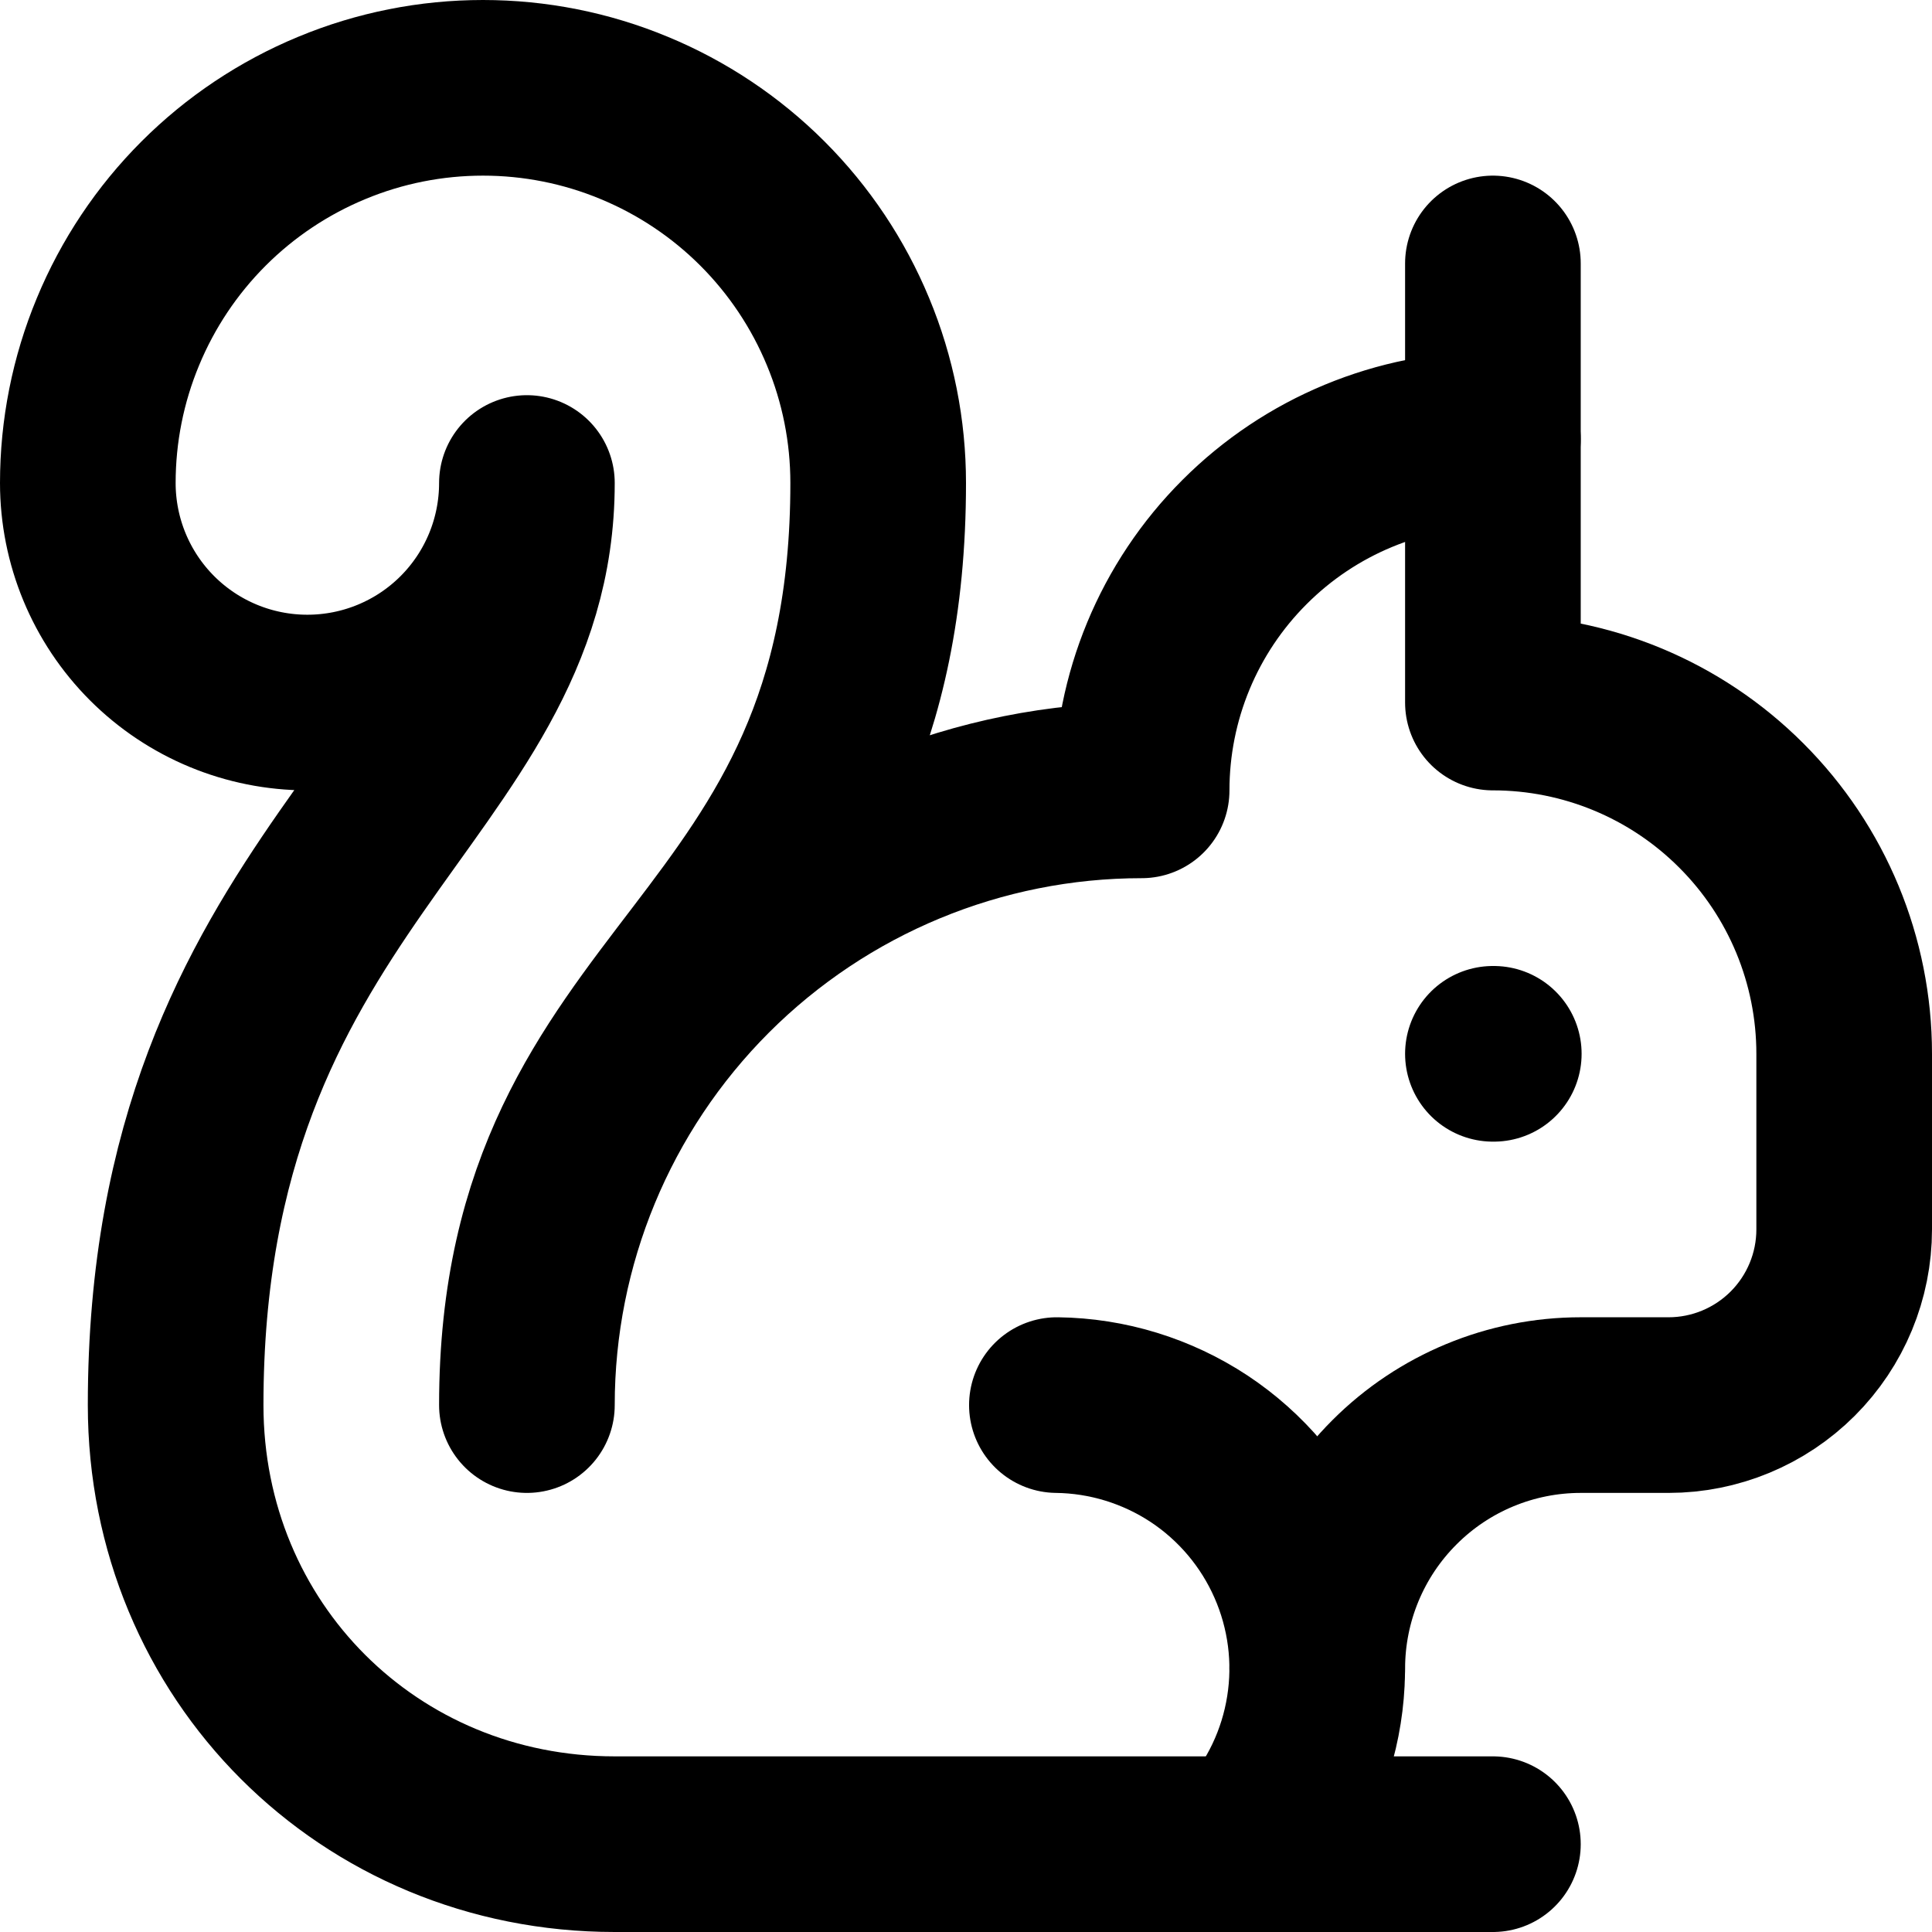
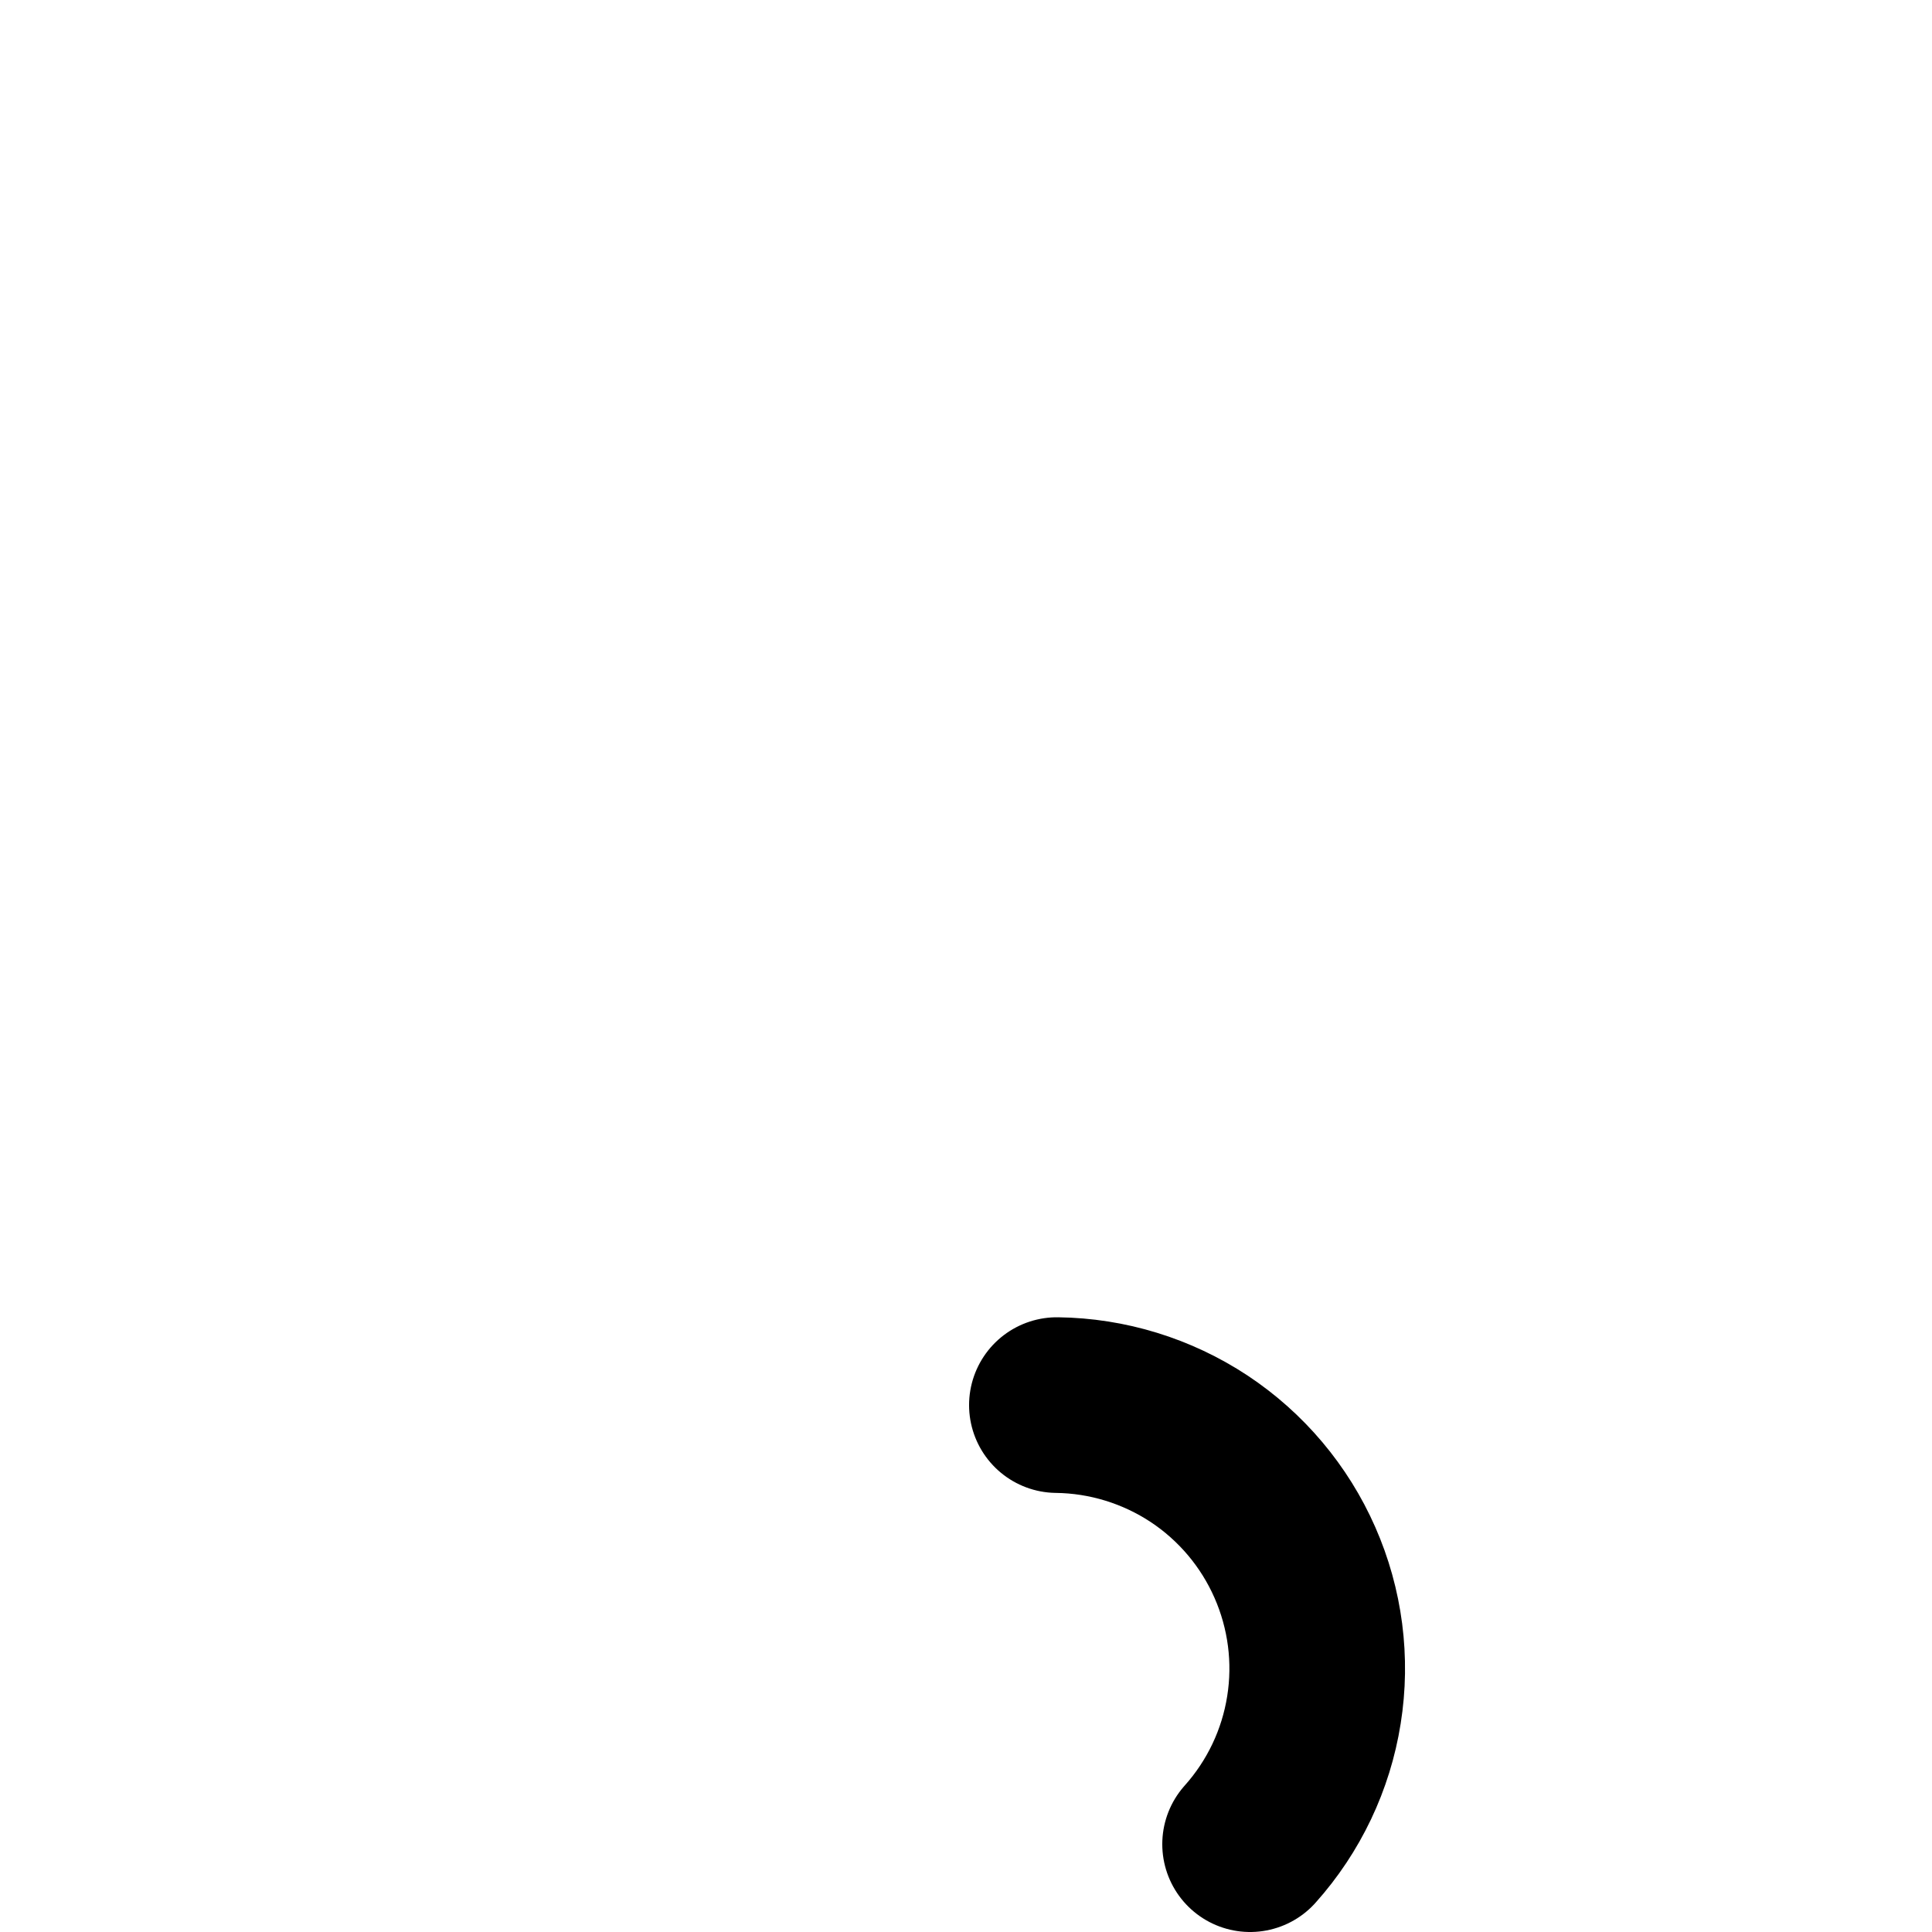
<svg xmlns="http://www.w3.org/2000/svg" width="22" height="22" viewBox="0 0 22 22" fill="none">
  <path d="M14.235 21C14.619 20.571 14.872 20.04 14.962 19.471C15.053 18.902 14.977 18.319 14.745 17.792C14.513 17.264 14.134 16.815 13.654 16.497C13.173 16.18 12.611 16.007 12.035 16" stroke="black" stroke-width="2" stroke-linecap="round" stroke-linejoin="round" />
-   <path d="M15 19C15 18.204 15.316 17.441 15.879 16.879C16.441 16.316 17.204 16 18 16H19C19.53 16 20.039 15.789 20.414 15.414C20.789 15.039 21 14.53 21 14V12C21 10.939 20.579 9.922 19.828 9.172C19.078 8.421 18.061 8 17 8V3M17 12H17.01" stroke="black" stroke-width="2" stroke-linecap="round" stroke-linejoin="round" />
-   <path d="M17 5C15.939 5 14.922 5.421 14.172 6.172C13.421 6.922 13 7.939 13 9C11.143 9 9.363 9.738 8.05 11.05C6.737 12.363 6 14.143 6 16C6 11 10 11 10 5.5C10 4.909 9.884 4.324 9.657 3.778C9.431 3.232 9.1 2.736 8.682 2.318C8.264 1.9 7.768 1.569 7.222 1.343C6.676 1.116 6.091 1 5.5 1C4.909 1 4.324 1.116 3.778 1.343C3.232 1.569 2.736 1.9 2.318 2.318C1.9 2.736 1.569 3.232 1.343 3.778C1.116 4.324 1 4.909 1 5.5C1 6.163 1.263 6.799 1.732 7.268C2.201 7.737 2.837 8 3.5 8C4.163 8 4.799 7.737 5.268 7.268C5.737 6.799 6 6.163 6 5.5C6 9 2 10 2 16C2 18.8 4.2 21 7 21H17" stroke="black" stroke-width="2" stroke-linecap="round" stroke-linejoin="round" />
</svg>